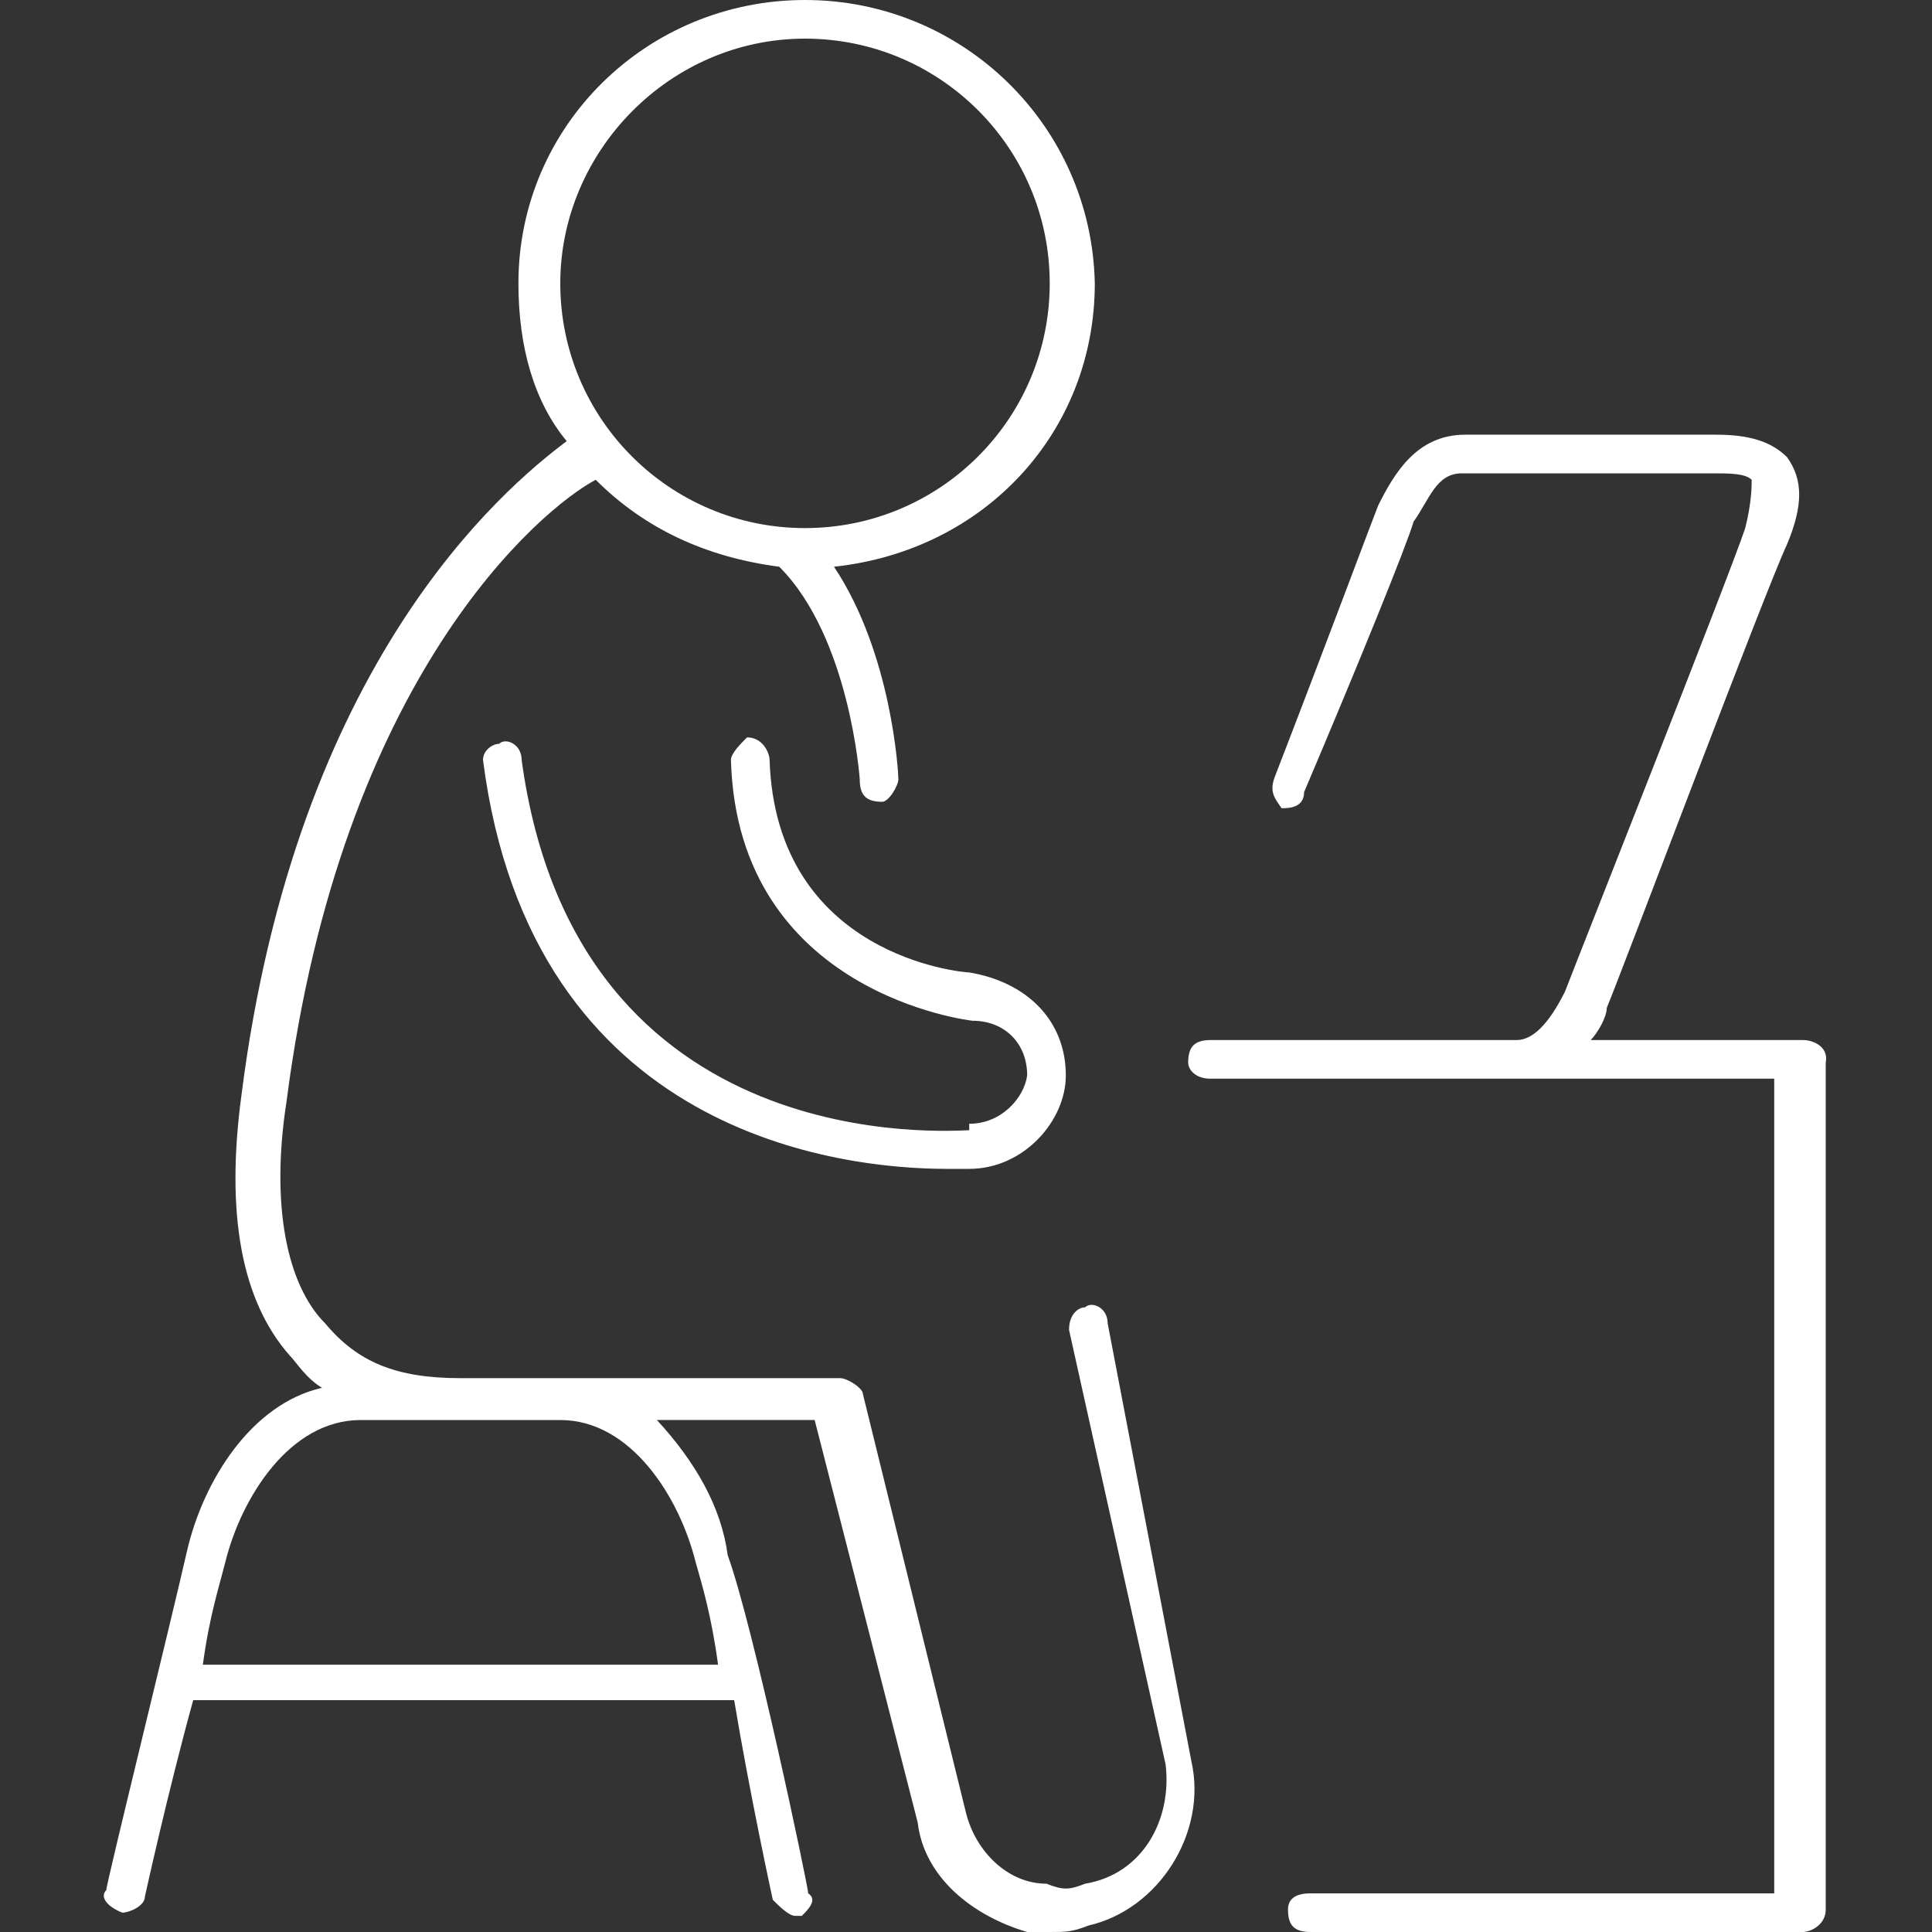
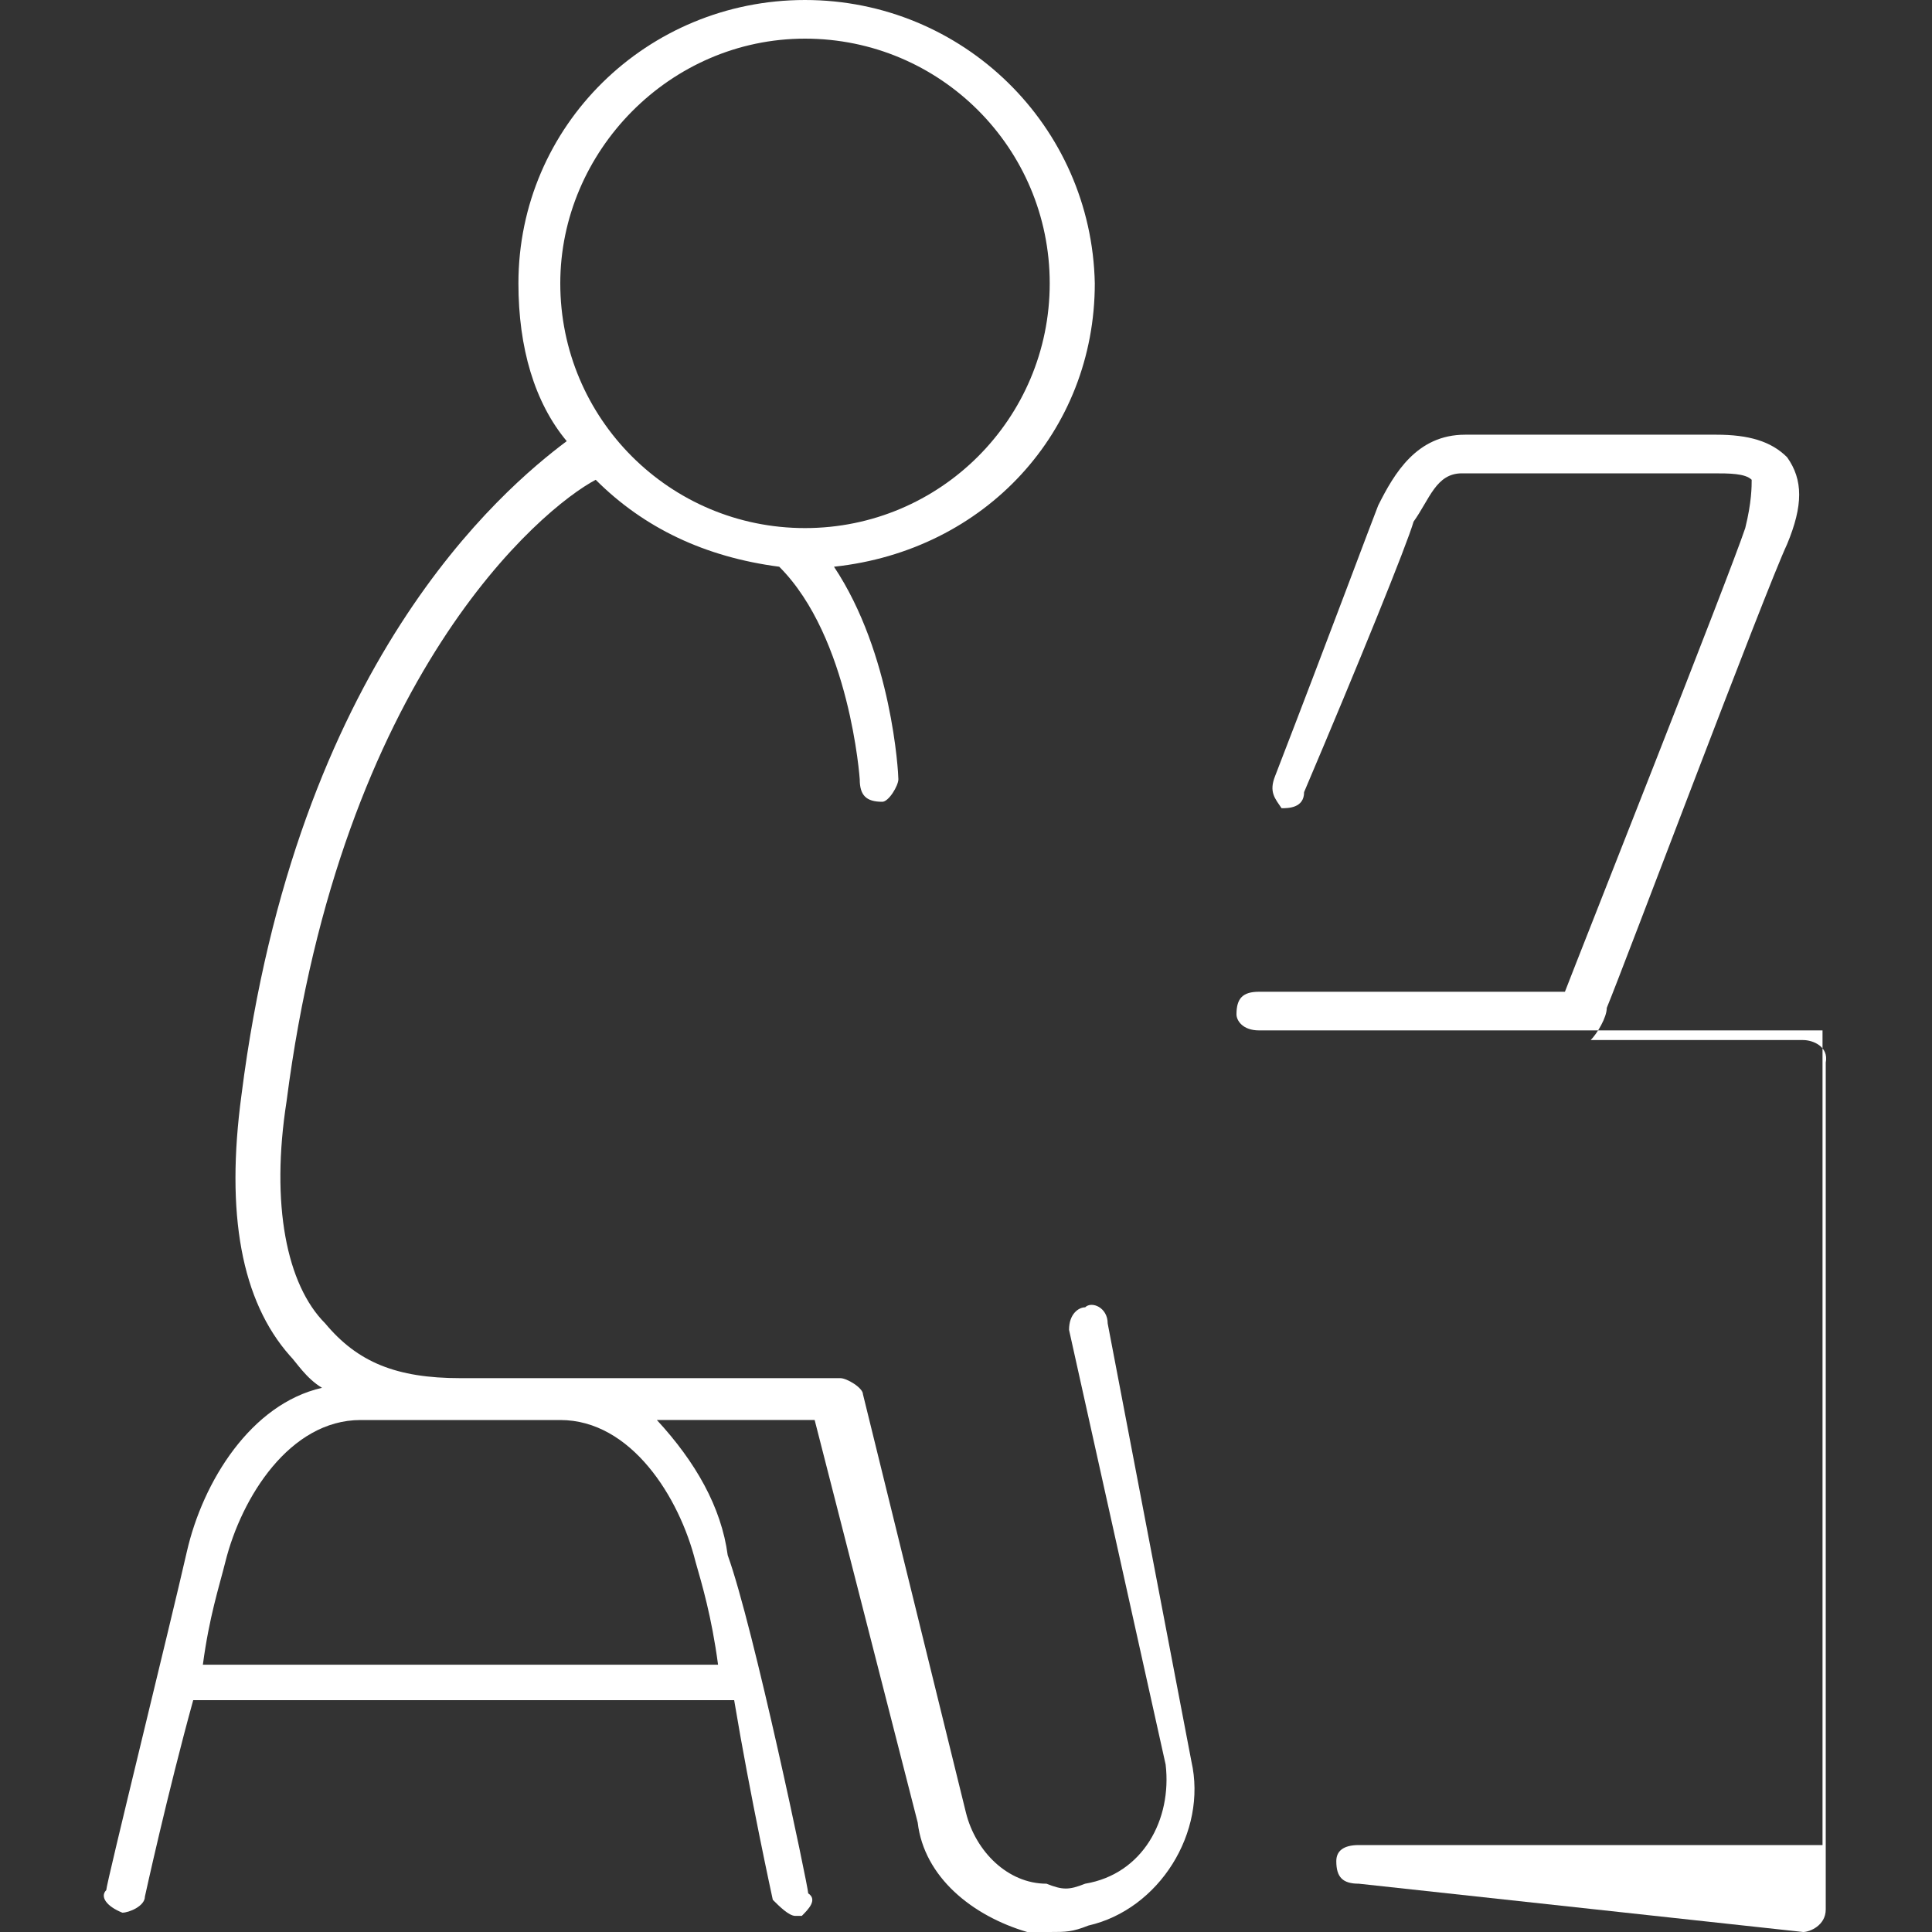
<svg xmlns="http://www.w3.org/2000/svg" version="1.1" id="Layer_1" x="0px" y="0px" viewBox="0 0 60 60" style="enable-background:new 0 0 60 60;" xml:space="preserve">
  <rect x="0" y="0" width="60" height="60" fill="#333333" stroke="none" />
  <style type="text/css">
	.st0{fill-rule:evenodd;clip-rule:evenodd;fill:#FFFFFF;}
</style>
  <g>
    <path class="st0" d="M21.6,48.5c0.2,0.7,0.5,1.7,0.7,3.2c-16,0-16,0-16,0c0.2-1.5,0.5-2.4,0.7-3.2c0.5-2,2-4.4,4.2-4.4   c6.2,0,6.2,0,6.2,0C19.6,44.1,21.1,46.5,21.6,48.5z M25,1.2c4.2,0,7.6,3.4,7.6,7.6c0,4.2-3.4,7.6-7.6,7.6s-7.6-3.4-7.6-7.6   C17.4,4.7,20.8,1.2,25,1.2z M34.4,41.1c0-0.5-0.5-0.7-0.7-0.5c-0.2,0-0.5,0.2-0.5,0.7c3,13.5,3,13.5,3,13.5   c0.2,1.7-0.7,3.4-2.5,3.7c-0.5,0.2-0.7,0.2-1.2,0c-1.2,0-2.2-1-2.5-2.2c-3.2-13-3.2-13-3.2-13c0-0.2-0.5-0.5-0.7-0.5   c-11.8,0-11.8,0-11.8,0c-2,0-3.2-0.5-4.2-1.7c-1.2-1.2-1.7-3.7-1.2-6.9c1.7-13.2,7.9-18.4,9.6-19.3c1.5,1.5,3.4,2.4,5.7,2.7   c2.2,2.2,2.5,6.6,2.5,6.6c0,0.5,0.2,0.7,0.7,0.7c0.2,0,0.5-0.5,0.5-0.7c0-0.2-0.2-3.9-2-6.6c4.7-0.5,8.1-4.2,8.1-8.8   C33.9,3.9,29.9,0,25,0c-4.9,0-8.9,3.9-8.9,8.8c0,2,0.5,3.7,1.5,4.9c-2,1.5-8.4,6.9-10.1,20.3c-0.5,3.7,0,6.4,1.5,8.1   c0.2,0.2,0.5,0.7,1,1c-2.2,0.5-3.7,2.9-4.2,5.1c-0.5,2.2-2.5,10.3-2.5,10.5c-0.2,0.2,0,0.5,0.5,0.7c0.2,0,0.7-0.2,0.7-0.5   c0,0,0.7-3.2,1.5-6.1c16.8,0,16.8,0,16.8,0C23.3,55.8,24,59,24,59c0.2,0.2,0.5,0.5,0.7,0.5c0,0,0,0,0.2,0c0.2-0.2,0.5-0.5,0.2-0.7   c0-0.2-1.7-8.3-2.5-10.5c-0.2-1.5-1-2.9-2.2-4.2c4.9,0,4.9,0,4.9,0c3.2,12.5,3.2,12.5,3.2,12.5c0.2,1.7,1.7,2.9,3.4,3.4   c0.2,0,0.5,0,0.7,0c0.5,0,0.7,0,1.2-0.2c2.2-0.5,3.7-2.9,3.2-5.1L34.4,41.1z" />
-     <path class="st0" d="M30.1,34.9v0.2c-0.5,0-12.2,1-13.9-11.5c0-0.5-0.5-0.7-0.7-0.5c-0.2,0-0.5,0.2-0.5,0.5   c1.5,11.7,11.2,12.7,14.4,12.7c0.5,0,0.7,0,0.7,0c1.7,0,3-1.5,3-2.9c0-1.7-1.2-2.9-3-3.2c-0.2,0-6-0.5-6.2-6.6   c0-0.2-0.2-0.7-0.7-0.7c-0.2,0.2-0.5,0.5-0.5,0.7c0.2,7.3,7.5,8.1,7.5,8.1c1,0,1.7,0.7,1.7,1.7C31.8,34.1,31.1,34.9,30.1,34.9z" />
-     <path class="st0" d="M56,32.3c-6.6,0-6.6,0-6.6,0c0.2-0.2,0.5-0.7,0.5-1c0.5-1.2,4.9-12.9,5.6-14.4c0.5-1.2,0.5-2,0-2.7   c-0.5-0.5-1.2-0.7-2.2-0.7c-7.8,0-7.8,0-7.8,0c-1.5,0-2.2,1.2-2.7,2.2c-0.2,0.5-1.5,4-3.2,8.4c-0.2,0.5,0,0.7,0.2,1   c0.2,0,0.7,0,0.7-0.5c1.7-4,3.2-7.7,3.4-8.4c0.5-0.7,0.7-1.5,1.5-1.5c7.8,0,7.8,0,7.8,0c0.5,0,1,0,1.2,0.2c0,0.2,0,0.7-0.2,1.5   c-0.5,1.5-5.1,13.1-5.6,14.4c-0.5,1-1,1.5-1.5,1.5c-9.5,0-9.5,0-9.5,0c-0.5,0-0.7,0.2-0.7,0.7c0,0.2,0.2,0.5,0.7,0.5   c17.5,0,17.5,0,17.5,0c0,25.3,0,25.3,0,25.3c-14.4,0-14.4,0-14.4,0c-0.5,0-0.7,0.2-0.7,0.5c0,0.5,0.2,0.7,0.7,0.7   C56,60,56,60,56,60c0.2,0,0.7-0.2,0.7-0.7c0-26.3,0-26.3,0-26.3C56.8,32.5,56.3,32.3,56,32.3z" />
+     <path class="st0" d="M56,32.3c-6.6,0-6.6,0-6.6,0c0.2-0.2,0.5-0.7,0.5-1c0.5-1.2,4.9-12.9,5.6-14.4c0.5-1.2,0.5-2,0-2.7   c-0.5-0.5-1.2-0.7-2.2-0.7c-7.8,0-7.8,0-7.8,0c-1.5,0-2.2,1.2-2.7,2.2c-0.2,0.5-1.5,4-3.2,8.4c-0.2,0.5,0,0.7,0.2,1   c0.2,0,0.7,0,0.7-0.5c1.7-4,3.2-7.7,3.4-8.4c0.5-0.7,0.7-1.5,1.5-1.5c7.8,0,7.8,0,7.8,0c0.5,0,1,0,1.2,0.2c0,0.2,0,0.7-0.2,1.5   c-0.5,1.5-5.1,13.1-5.6,14.4c-9.5,0-9.5,0-9.5,0c-0.5,0-0.7,0.2-0.7,0.7c0,0.2,0.2,0.5,0.7,0.5   c17.5,0,17.5,0,17.5,0c0,25.3,0,25.3,0,25.3c-14.4,0-14.4,0-14.4,0c-0.5,0-0.7,0.2-0.7,0.5c0,0.5,0.2,0.7,0.7,0.7   C56,60,56,60,56,60c0.2,0,0.7-0.2,0.7-0.7c0-26.3,0-26.3,0-26.3C56.8,32.5,56.3,32.3,56,32.3z" />
  </g>
</svg>